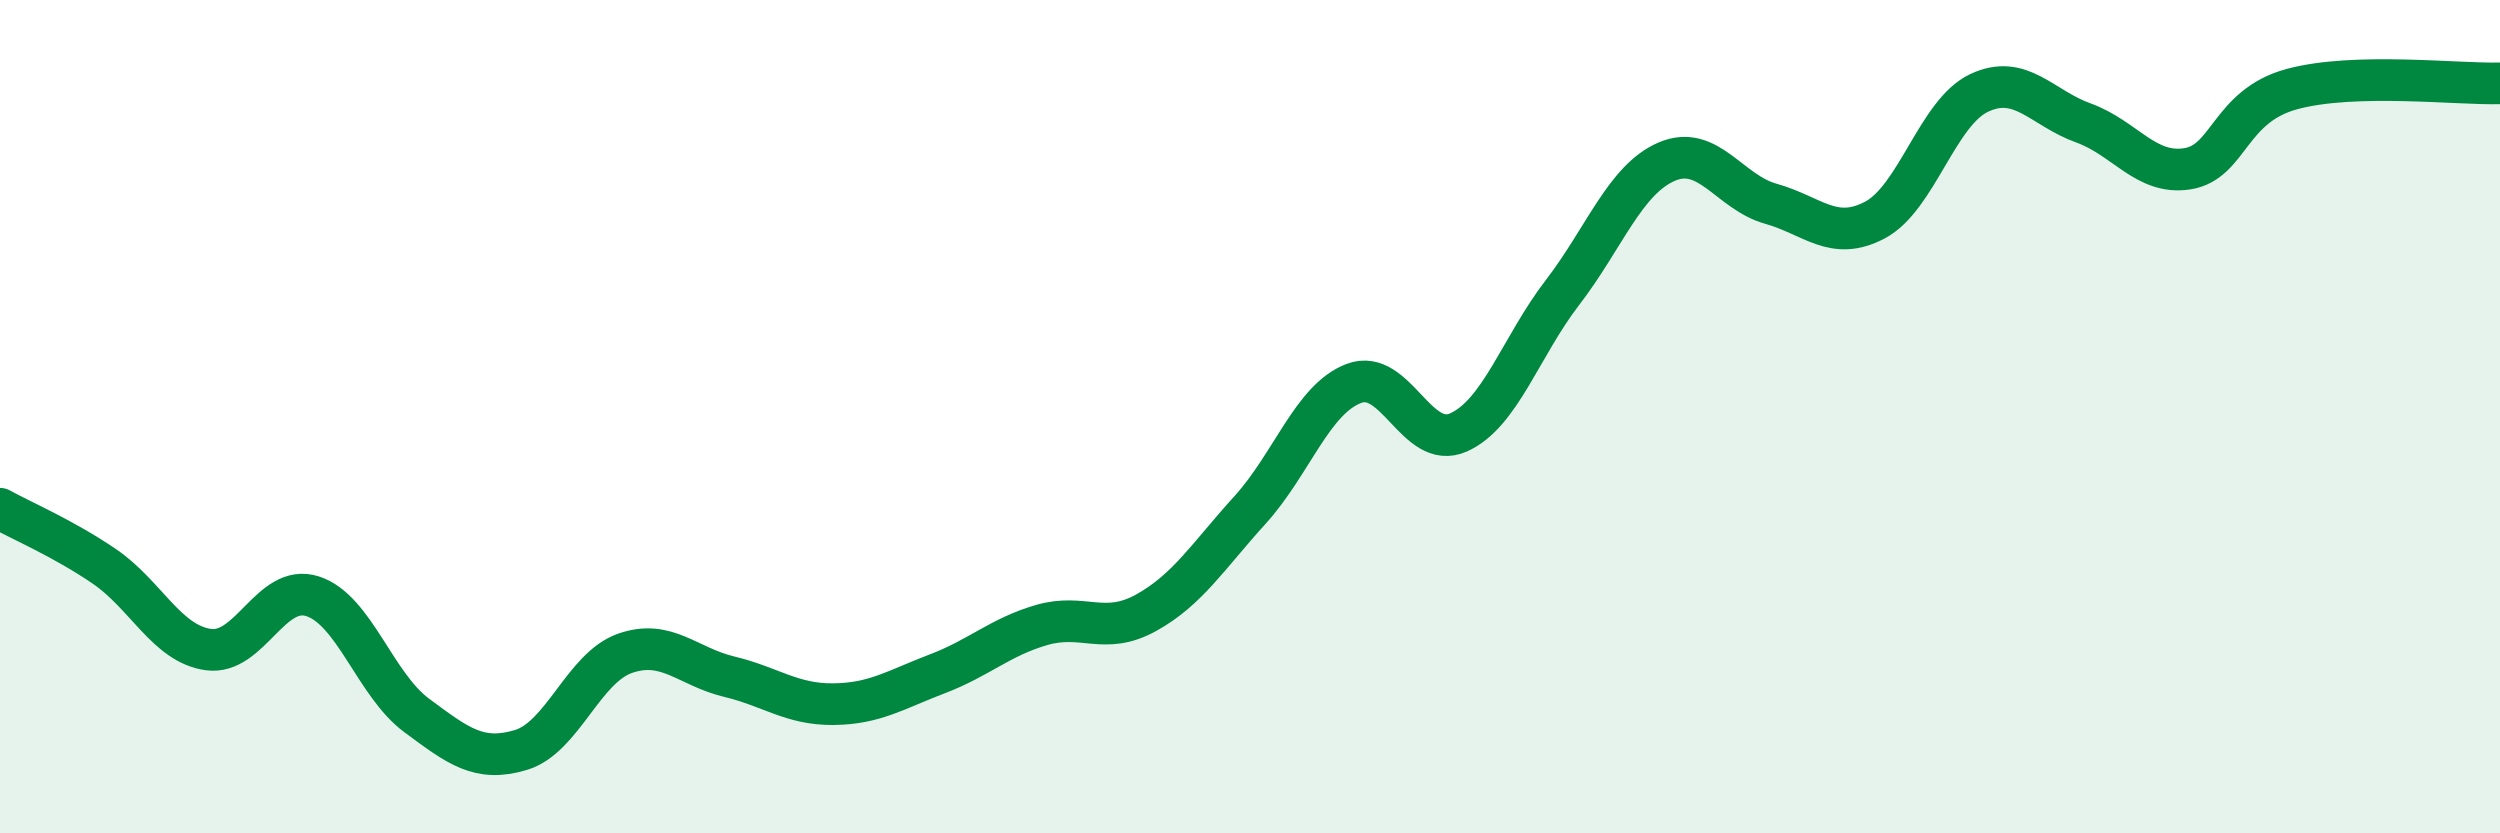
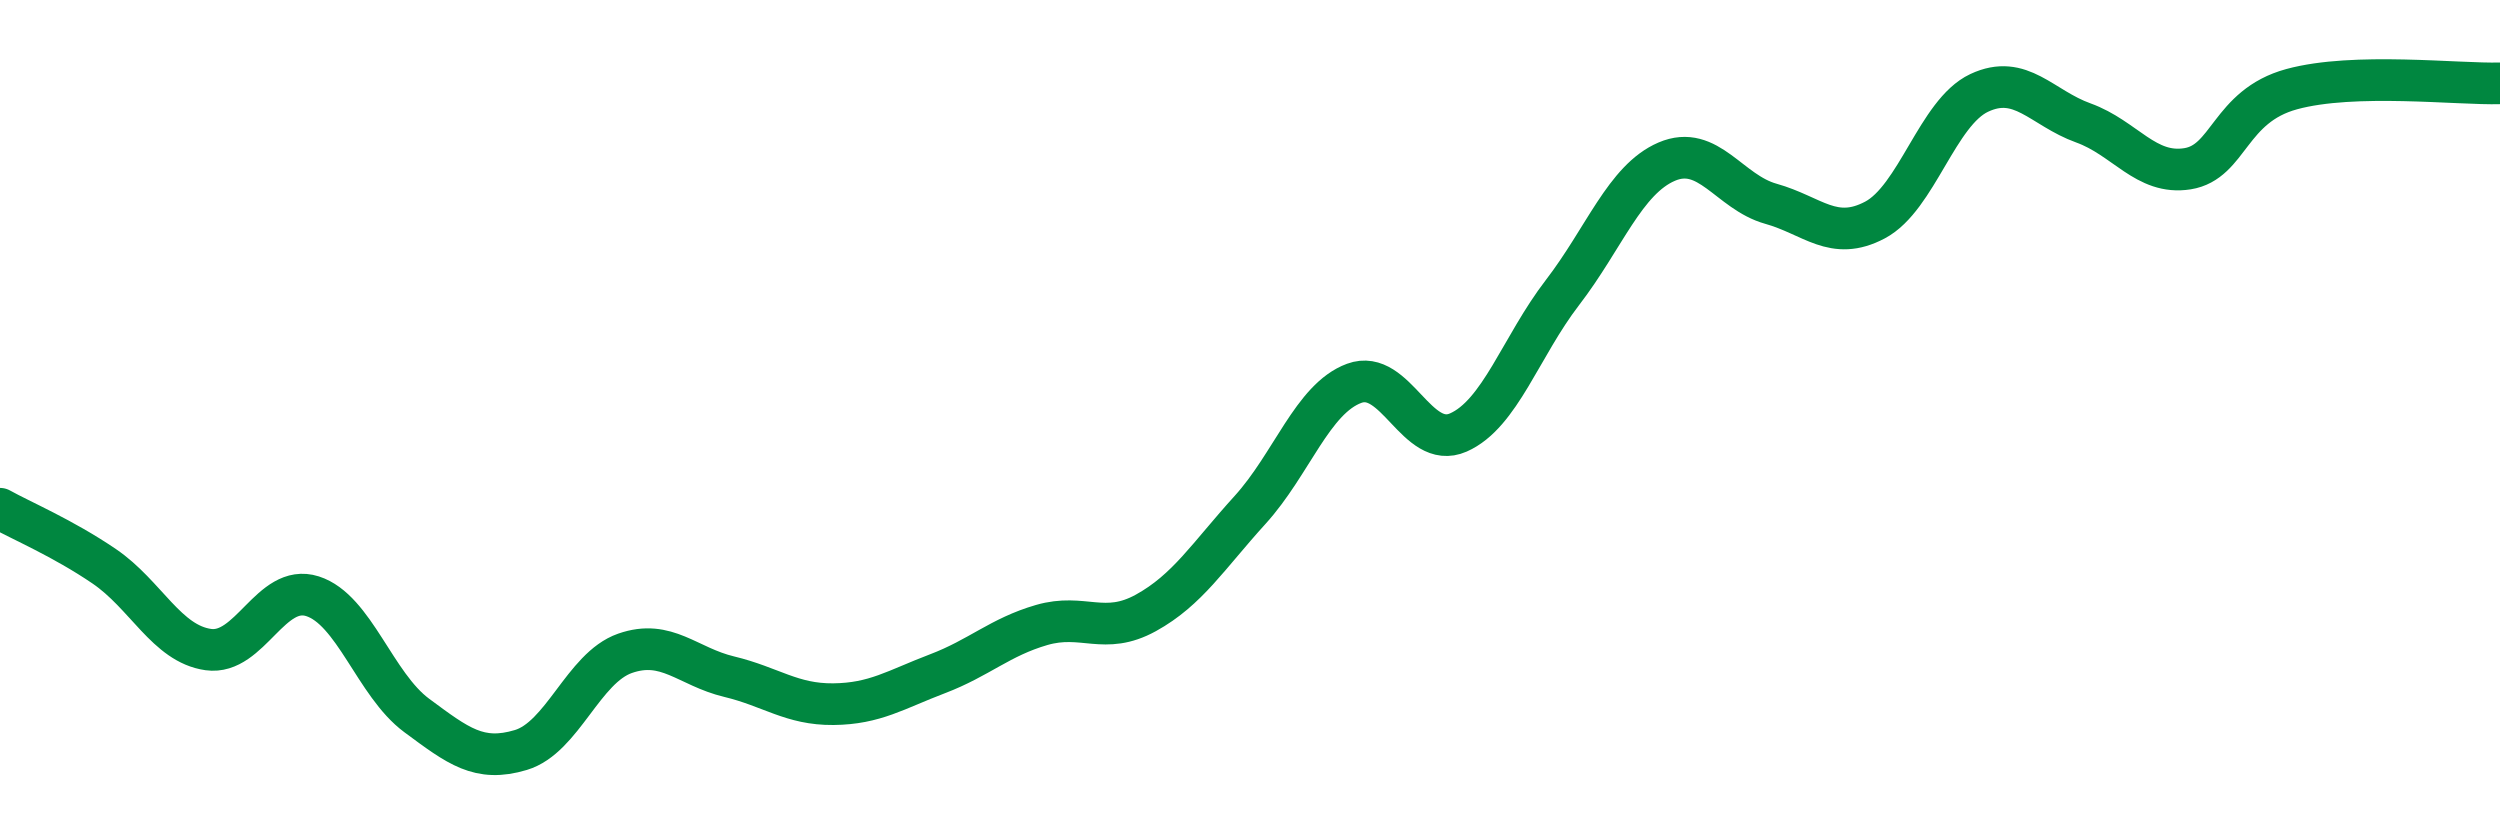
<svg xmlns="http://www.w3.org/2000/svg" width="60" height="20" viewBox="0 0 60 20">
-   <path d="M 0,12.21 C 0.5,12.49 1.5,12.91 2.5,13.59 C 3.5,14.27 4,15.45 5,15.59 C 6,15.73 6.5,13.99 7.5,14.31 C 8.5,14.63 9,16.43 10,17.17 C 11,17.91 11.5,18.3 12.5,18 C 13.5,17.7 14,16.03 15,15.68 C 16,15.33 16.5,16 17.5,16.24 C 18.5,16.48 19,16.91 20,16.9 C 21,16.89 21.5,16.55 22.5,16.17 C 23.5,15.79 24,15.29 25,15 C 26,14.71 26.5,15.26 27.5,14.71 C 28.5,14.16 29,13.34 30,12.24 C 31,11.14 31.5,9.57 32.5,9.2 C 33.5,8.83 34,10.82 35,10.38 C 36,9.94 36.5,8.32 37.5,7.02 C 38.5,5.72 39,4.31 40,3.88 C 41,3.45 41.5,4.61 42.5,4.89 C 43.5,5.17 44,5.81 45,5.28 C 46,4.75 46.5,2.7 47.5,2.23 C 48.5,1.76 49,2.59 50,2.95 C 51,3.31 51.5,4.21 52.5,4.05 C 53.5,3.89 53.5,2.55 55,2.14 C 56.5,1.73 59,2.03 60,2L60 20L0 20Z" fill="#008740" opacity="0.1" stroke-linecap="round" stroke-linejoin="round" />
  <path d="M 0,12.21 C 0.5,12.49 1.5,12.91 2.5,13.59 C 3.5,14.27 4,15.45 5,15.59 C 6,15.73 6.5,13.99 7.5,14.31 C 8.5,14.63 9,16.43 10,17.17 C 11,17.91 11.5,18.3 12.5,18 C 13.5,17.7 14,16.03 15,15.68 C 16,15.33 16.5,16 17.5,16.24 C 18.5,16.48 19,16.91 20,16.9 C 21,16.89 21.5,16.55 22.5,16.17 C 23.5,15.79 24,15.29 25,15 C 26,14.71 26.5,15.26 27.5,14.71 C 28.5,14.16 29,13.34 30,12.24 C 31,11.14 31.5,9.57 32.5,9.2 C 33.5,8.83 34,10.82 35,10.38 C 36,9.94 36.5,8.32 37.5,7.02 C 38.5,5.72 39,4.31 40,3.88 C 41,3.45 41.5,4.61 42.5,4.89 C 43.5,5.17 44,5.81 45,5.28 C 46,4.75 46.5,2.7 47.5,2.23 C 48.5,1.76 49,2.59 50,2.95 C 51,3.31 51.5,4.21 52.5,4.05 C 53.5,3.89 53.5,2.55 55,2.14 C 56.5,1.73 59,2.03 60,2" stroke="#008740" stroke-width="1" fill="none" stroke-linecap="round" stroke-linejoin="round" />
</svg>